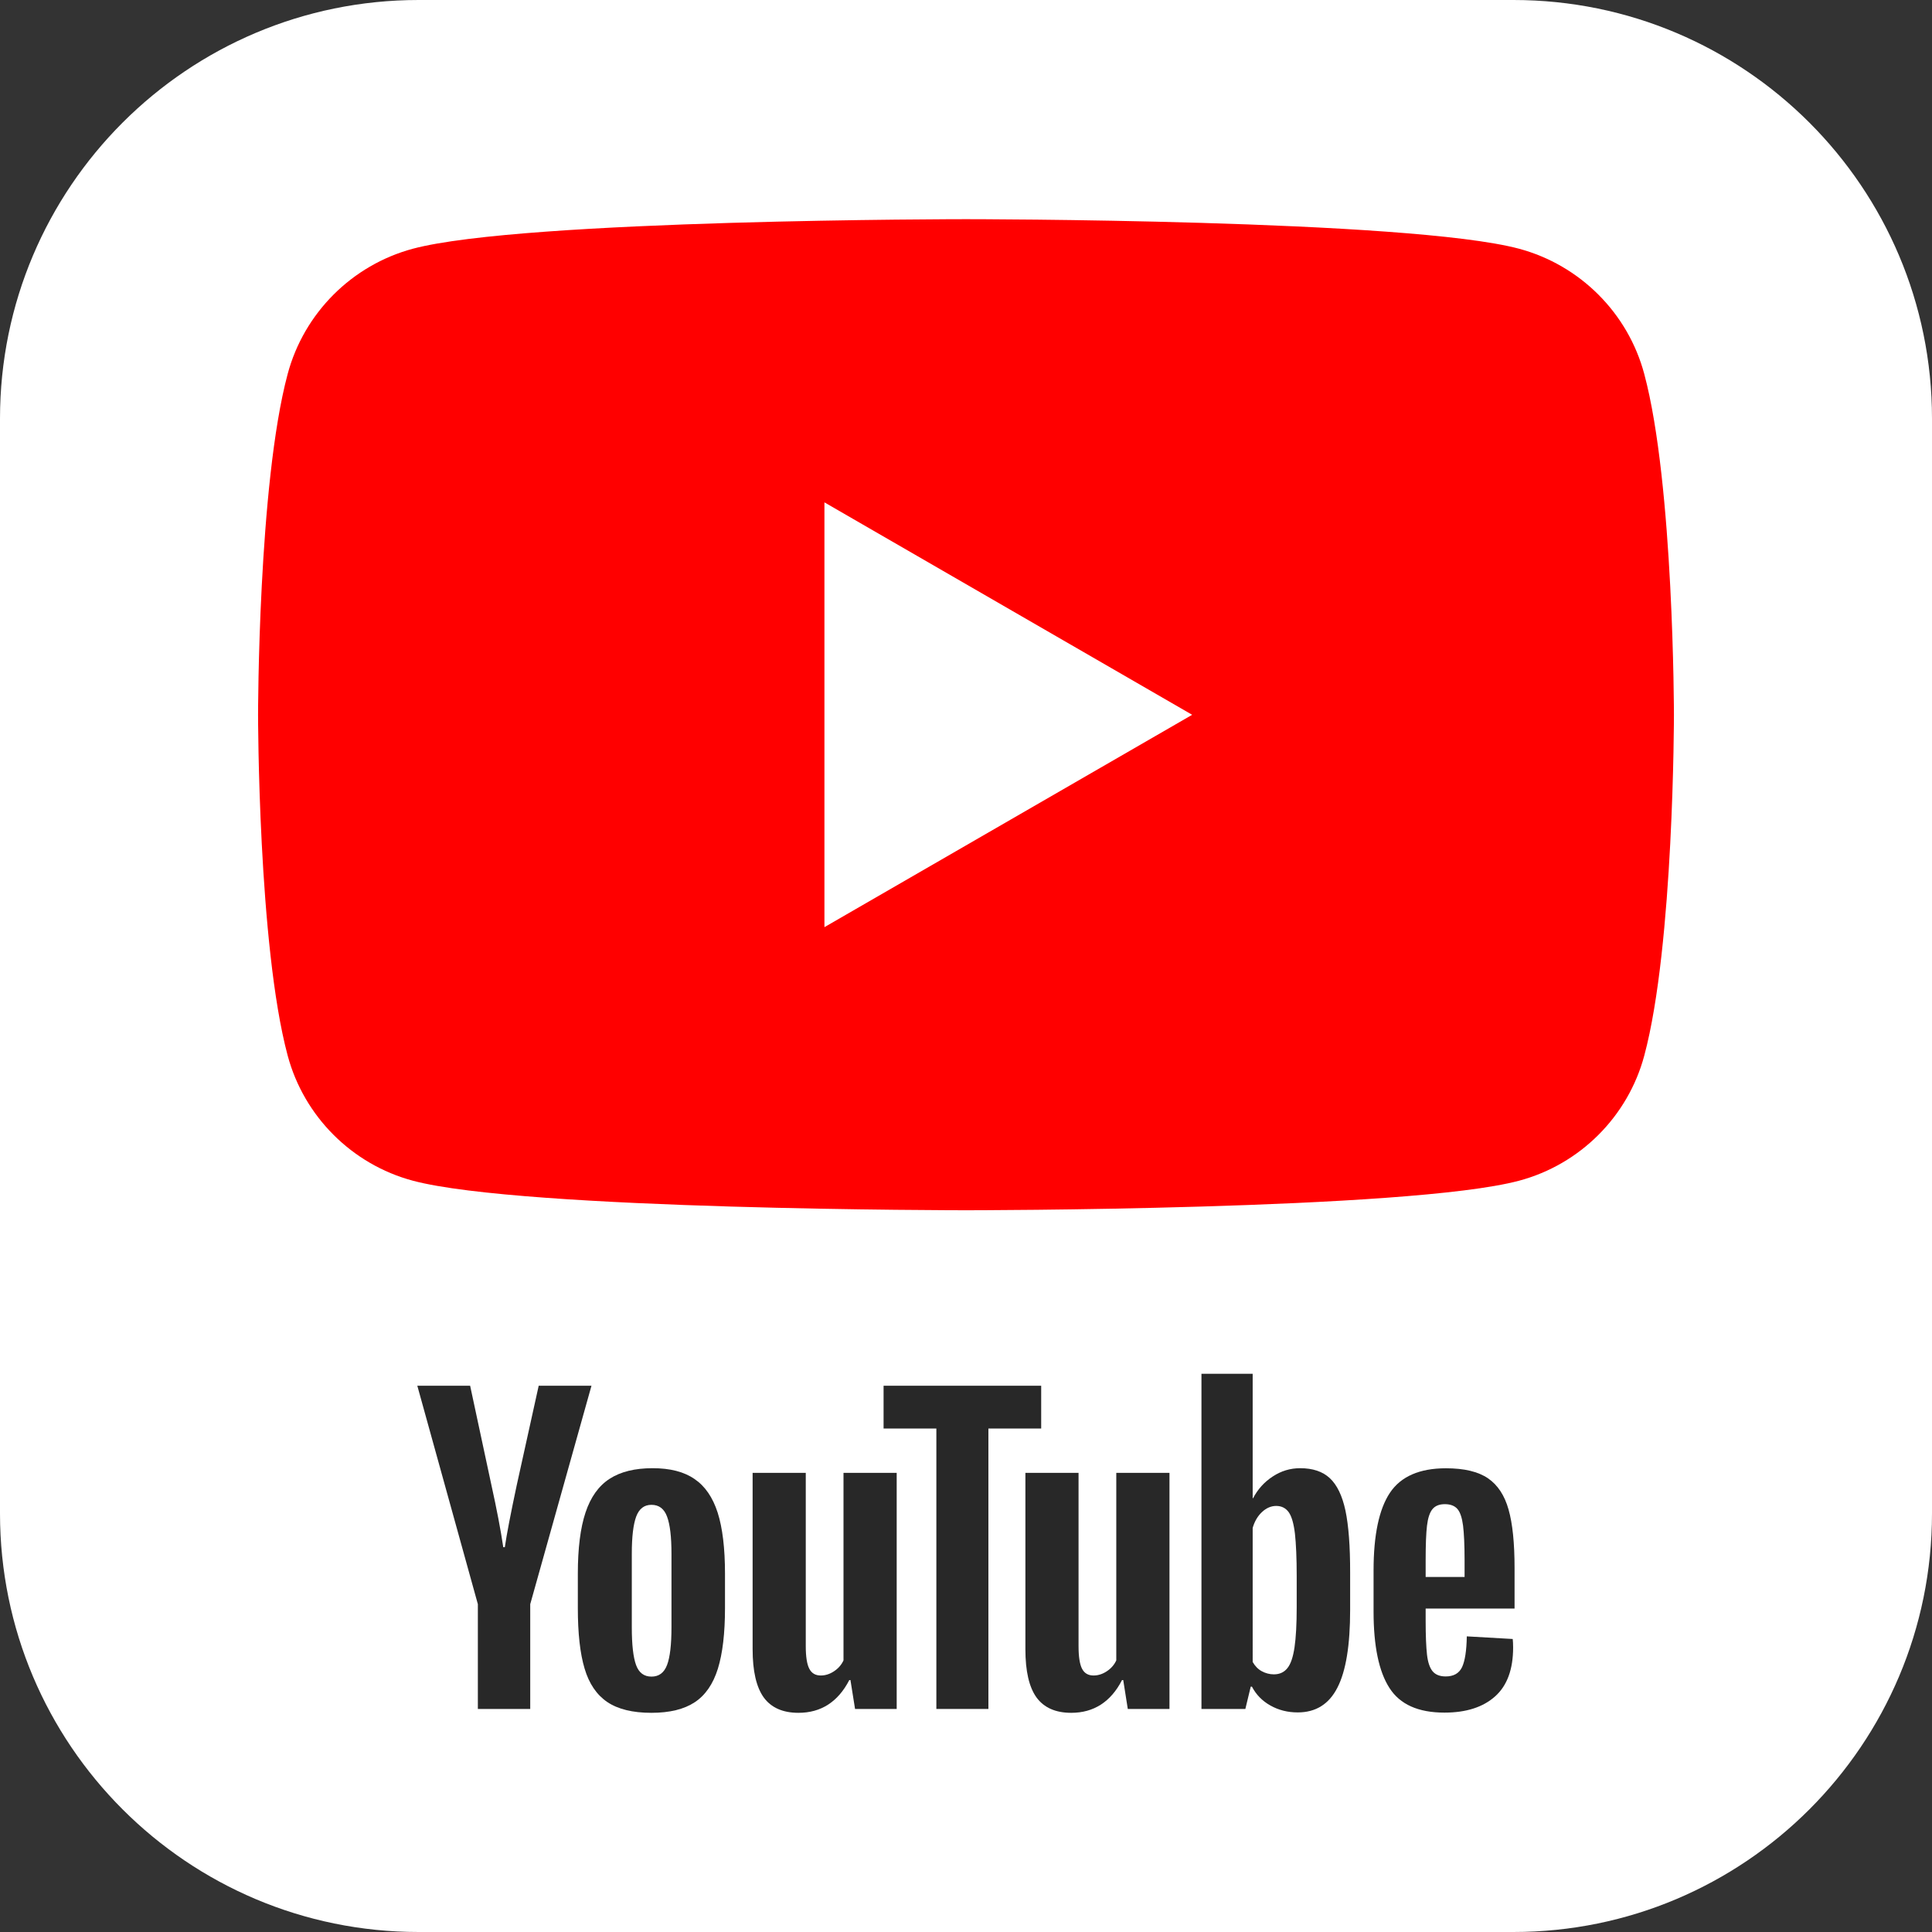
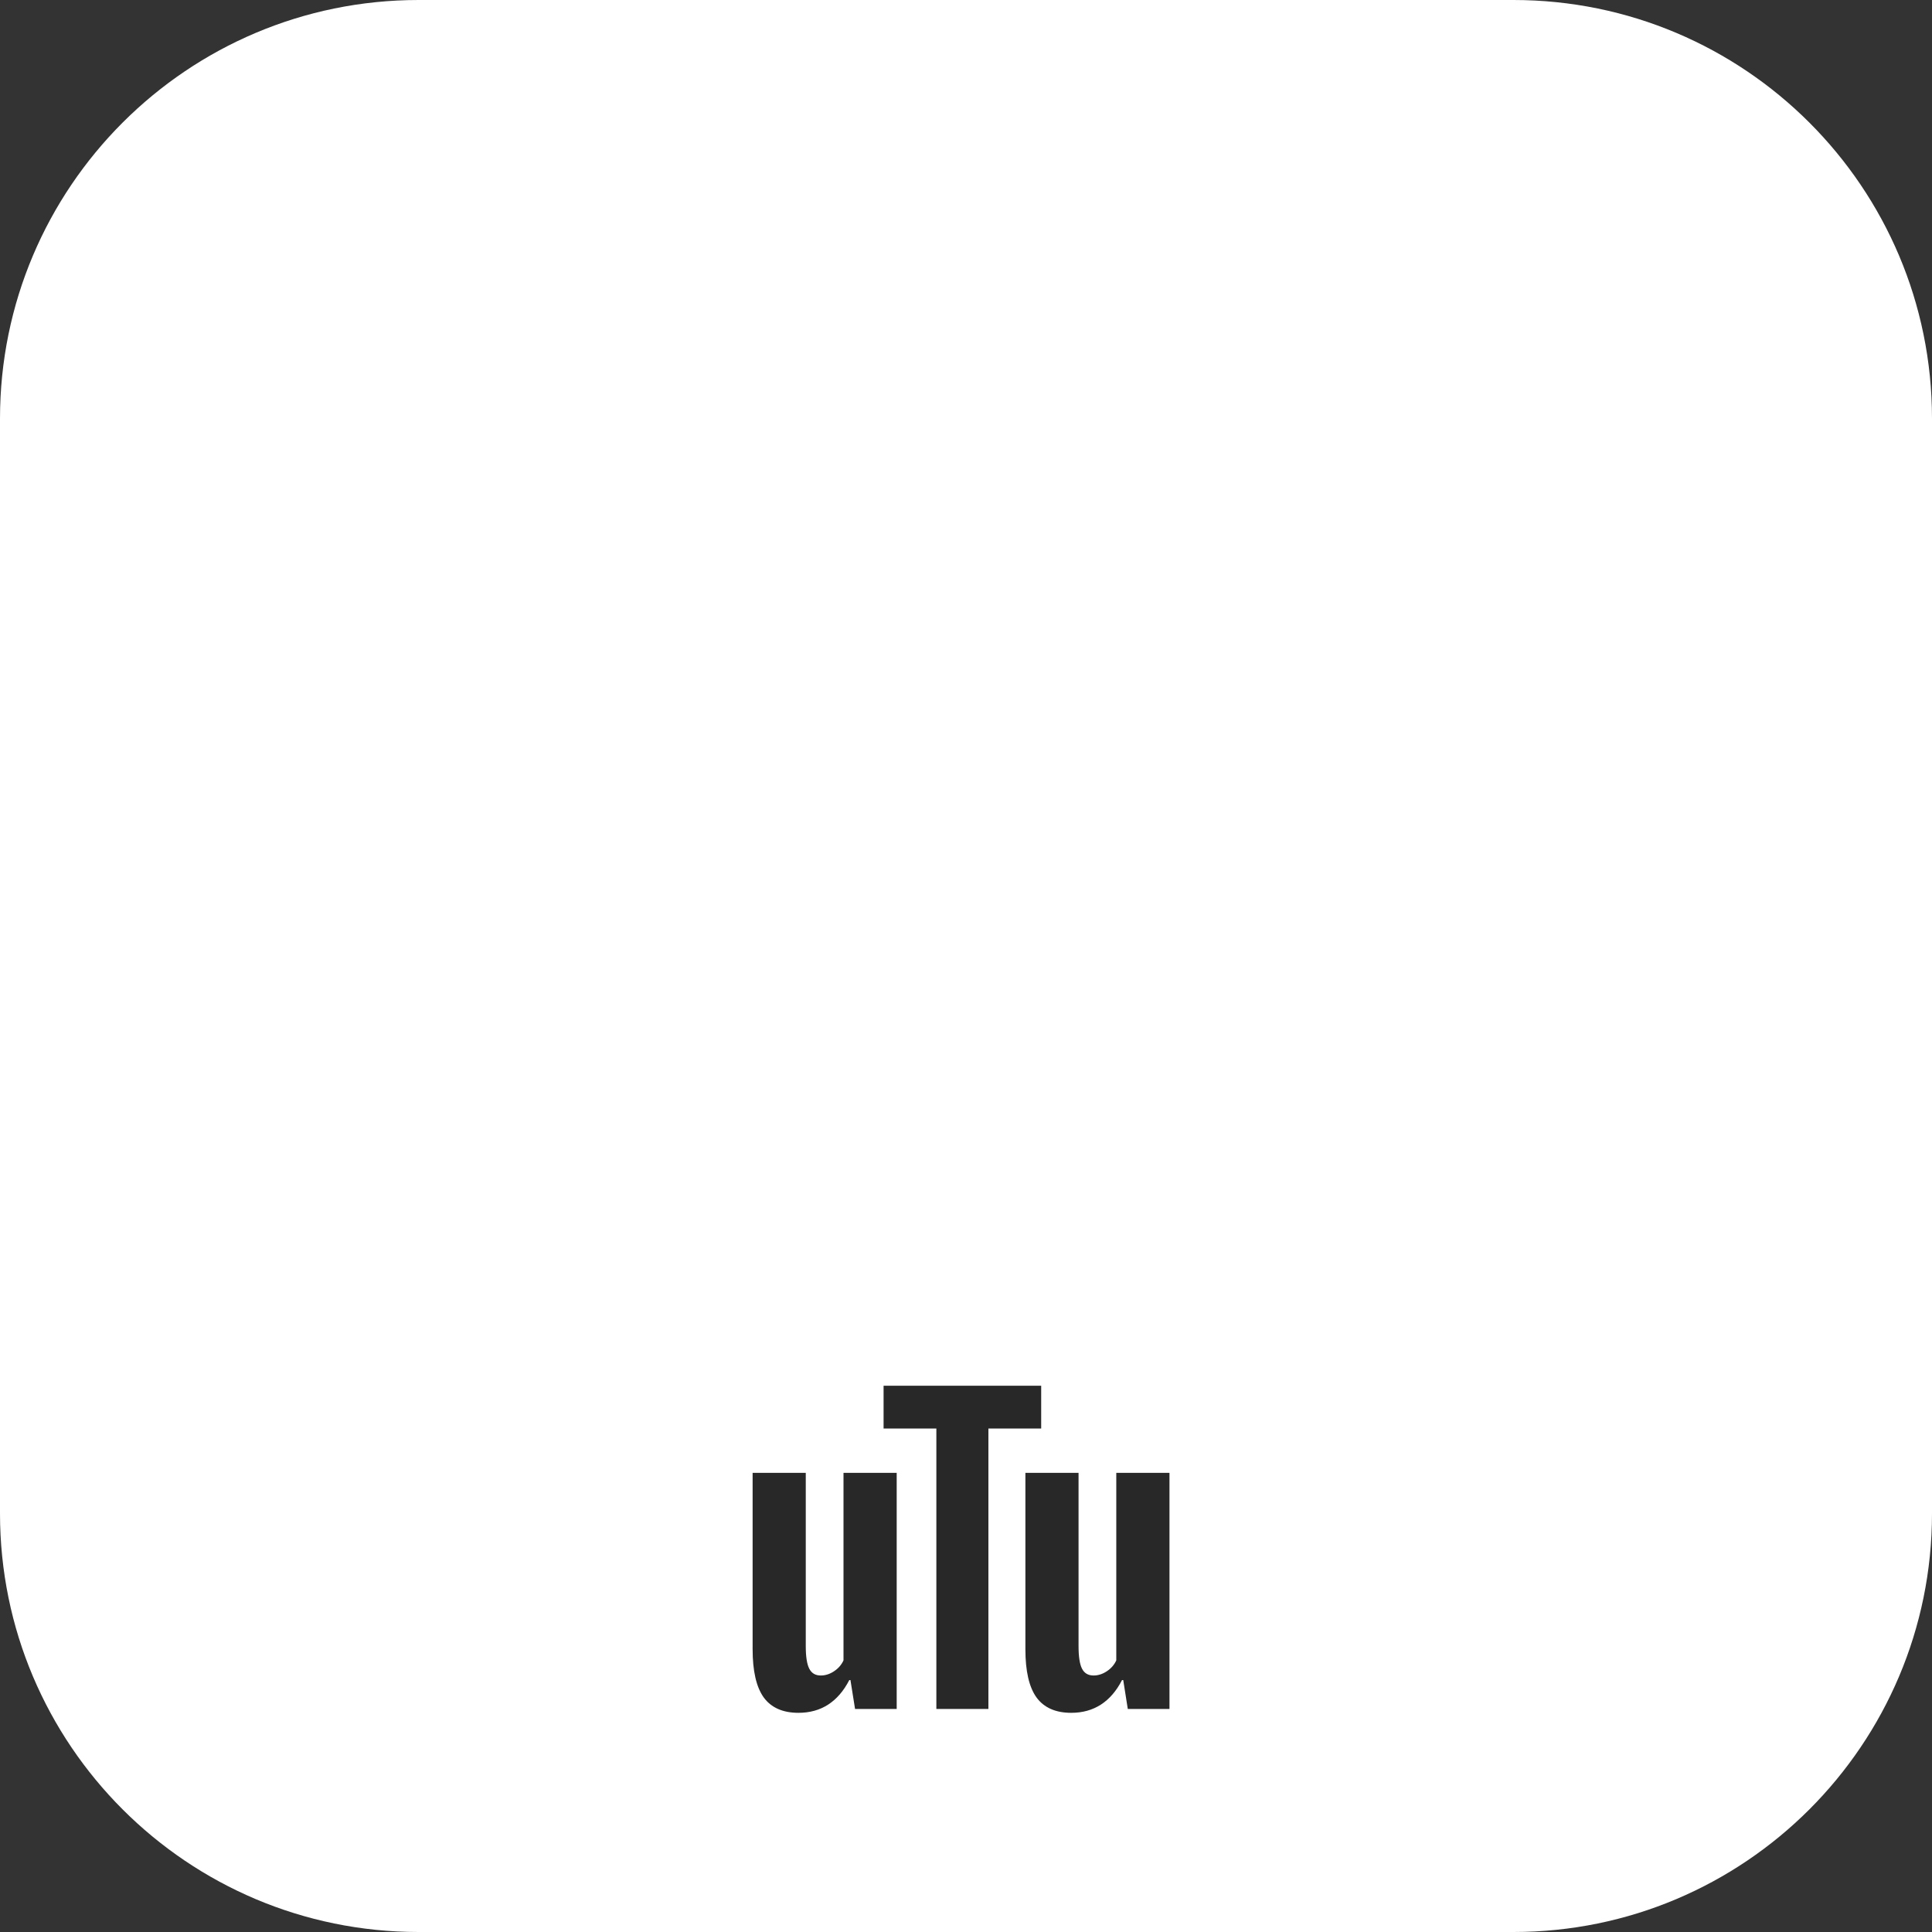
<svg xmlns="http://www.w3.org/2000/svg" version="1.1" id="レイヤー_1" x="0px" y="0px" width="47px" height="47px" viewBox="0 0 47 47" style="enable-background:new 0 0 47 47;" xml:space="preserve">
  <rect x="0" y="0" width="47" height="47" fill="#333333" stroke="none" />
  <style type="text/css">

	.st0{fill:#282828;}
	.st1{fill:#FF0000;}
	.st2{fill:#FFFFFF;}

</style>
  <g>
    <path class="st2" d="M36.817,47H10.184C4.56,47,0,42.441,0,36.816V10.184C0,4.559,4.56,0,10.184,0h26.633   C42.44,0,47,4.559,47,10.184v26.633C47,42.441,42.44,47,36.817,47" />
    <g>
      <g>
-         <path class="st1" d="M40,9.098c-0.395-1.482-1.562-2.648-3.045-3.047C34.27,5.332,23.5,5.332,23.5,5.332s-10.771,0-13.457,0.719     C8.562,6.449,7.395,7.615,6.998,9.098c-0.72,2.686-0.72,8.291-0.72,8.291s0,5.604,0.72,8.289c0.396,1.48,1.563,2.648,3.045,3.045     c2.687,0.719,13.457,0.719,13.457,0.719s10.77,0,13.456-0.719c1.482-0.396,2.65-1.564,3.045-3.045     c0.721-2.686,0.721-8.289,0.721-8.289S40.721,11.783,40,9.098" />
        <polygon class="st2" points="20.056,22.555 29.002,17.389 20.056,12.221    " />
      </g>
      <g>
-         <path class="st0" d="M14.774,41.406c-0.259-0.176-0.444-0.447-0.553-0.816c-0.11-0.367-0.164-0.859-0.164-1.471v-0.834     c0-0.619,0.062-1.115,0.187-1.49s0.32-0.648,0.586-0.82s0.614-0.258,1.045-0.258c0.426,0,0.766,0.086,1.022,0.264     c0.256,0.174,0.443,0.447,0.562,0.818c0.118,0.371,0.178,0.867,0.178,1.486v0.834c0,0.611-0.058,1.104-0.173,1.475     c-0.116,0.373-0.304,0.645-0.562,0.816c-0.26,0.172-0.611,0.258-1.055,0.258C15.391,41.668,15.033,41.58,14.774,41.406      M16.227,40.506c0.072-0.188,0.108-0.494,0.108-0.918v-1.791c0-0.412-0.036-0.713-0.108-0.904     c-0.071-0.191-0.197-0.285-0.379-0.285c-0.176,0-0.299,0.094-0.371,0.285c-0.071,0.191-0.107,0.492-0.107,0.904v1.791     c0,0.424,0.035,0.73,0.104,0.918s0.193,0.281,0.375,0.281S16.155,40.693,16.227,40.506" />
-         <path class="st0" d="M34.682,39.133v0.291c0,0.367,0.012,0.645,0.033,0.83c0.021,0.184,0.066,0.316,0.135,0.402     c0.07,0.084,0.176,0.127,0.32,0.127c0.193,0,0.326-0.076,0.398-0.227c0.07-0.15,0.109-0.398,0.115-0.748l1.117,0.064     c0.006,0.051,0.01,0.119,0.01,0.207c0,0.531-0.146,0.928-0.438,1.189s-0.701,0.395-1.232,0.395c-0.637,0-1.084-0.199-1.34-0.602     c-0.256-0.398-0.385-1.018-0.385-1.855v-1.002c0-0.861,0.133-1.492,0.398-1.889s0.721-0.596,1.363-0.596     c0.445,0,0.785,0.082,1.023,0.244c0.236,0.162,0.404,0.416,0.5,0.76c0.098,0.344,0.146,0.818,0.146,1.424v0.984H34.682z      M34.846,36.715c-0.066,0.082-0.109,0.215-0.131,0.398s-0.033,0.463-0.033,0.838v0.412h0.947v-0.412     c0-0.367-0.014-0.648-0.037-0.838c-0.025-0.191-0.07-0.326-0.137-0.404c-0.066-0.076-0.168-0.117-0.305-0.117     S34.913,36.633,34.846,36.715" />
-         <path class="st0" d="M11.625,39.025l-1.473-5.314h1.285l0.516,2.408c0.131,0.594,0.228,1.1,0.29,1.52h0.038     c0.043-0.301,0.14-0.805,0.29-1.51l0.534-2.418h1.284l-1.49,5.314v2.549h-1.274V39.025z" />
        <path class="st0" d="M21.814,35.83v5.744h-1.013l-0.112-0.703h-0.028c-0.274,0.531-0.688,0.797-1.237,0.797     c-0.381,0-0.662-0.125-0.844-0.373c-0.181-0.252-0.271-0.643-0.271-1.174V35.83h1.293v4.217c0,0.256,0.029,0.439,0.085,0.547     c0.057,0.111,0.149,0.166,0.281,0.166c0.112,0,0.22-0.035,0.323-0.104s0.18-0.156,0.229-0.264V35.83H21.814z" />
        <path class="st0" d="M28.45,35.83v5.744h-1.014l-0.111-0.703h-0.029c-0.273,0.531-0.688,0.797-1.236,0.797     c-0.381,0-0.662-0.125-0.844-0.373c-0.182-0.252-0.271-0.643-0.271-1.174V35.83h1.293v4.217c0,0.256,0.029,0.439,0.084,0.547     c0.057,0.111,0.15,0.166,0.281,0.166c0.113,0,0.221-0.035,0.324-0.104s0.18-0.156,0.229-0.264V35.83H28.45z" />
        <polygon class="st0" points="25.329,34.752 24.045,34.752 24.045,41.574 22.779,41.574 22.779,34.752 21.495,34.752      21.495,33.711 25.329,33.711    " />
-         <path class="st0" d="M32.731,36.748c-0.078-0.363-0.205-0.625-0.381-0.789c-0.174-0.162-0.416-0.242-0.721-0.242     c-0.238,0-0.461,0.066-0.666,0.201c-0.207,0.135-0.365,0.311-0.479,0.529h-0.01V33.42h-1.246v8.154h1.068l0.131-0.543h0.029     c0.1,0.193,0.25,0.348,0.449,0.459c0.199,0.113,0.422,0.168,0.666,0.168c0.438,0,0.76-0.201,0.965-0.604     c0.207-0.402,0.309-1.031,0.309-1.889v-0.91C32.846,37.613,32.807,37.109,32.731,36.748 M31.545,39.092     c0,0.418-0.018,0.746-0.053,0.982c-0.035,0.238-0.092,0.408-0.174,0.508c-0.08,0.1-0.189,0.15-0.328,0.15     c-0.105,0-0.205-0.027-0.295-0.076s-0.164-0.125-0.221-0.225V37.17c0.045-0.156,0.119-0.285,0.225-0.385     c0.107-0.1,0.223-0.15,0.348-0.15c0.131,0,0.232,0.053,0.305,0.154c0.072,0.104,0.121,0.277,0.15,0.521     c0.027,0.244,0.043,0.59,0.043,1.039V39.092z" />
      </g>
    </g>
  </g>
</svg>